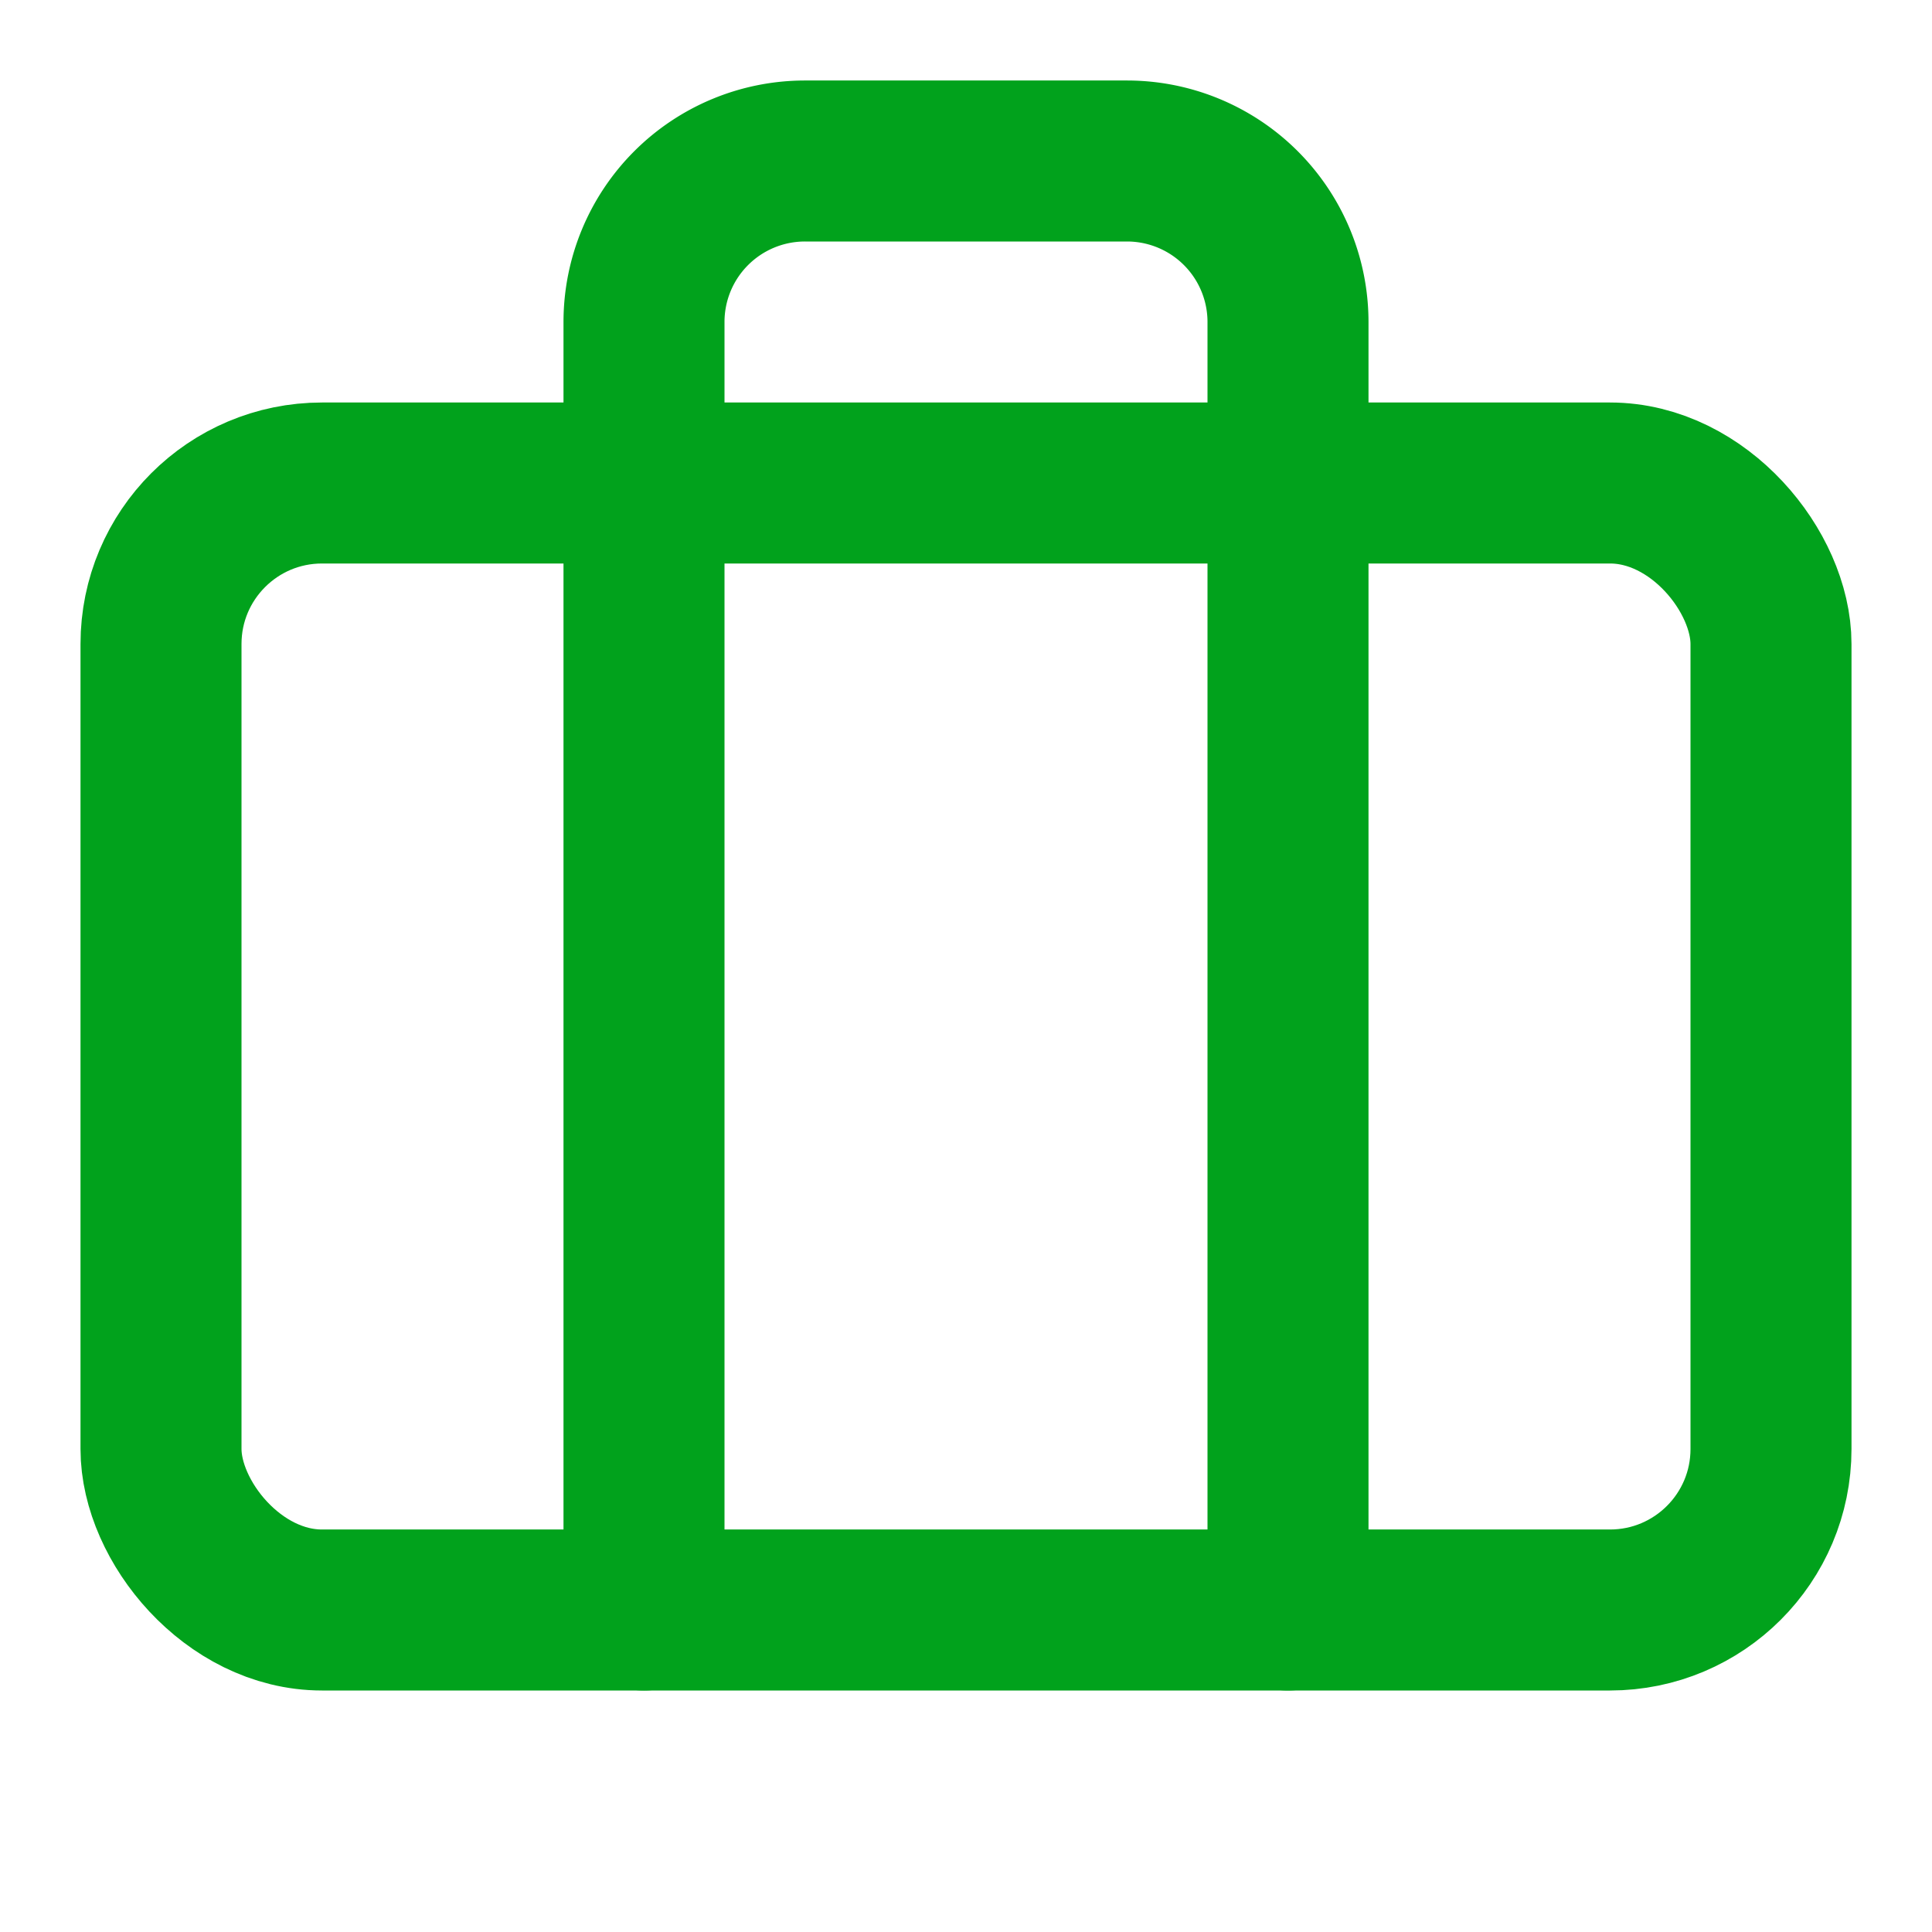
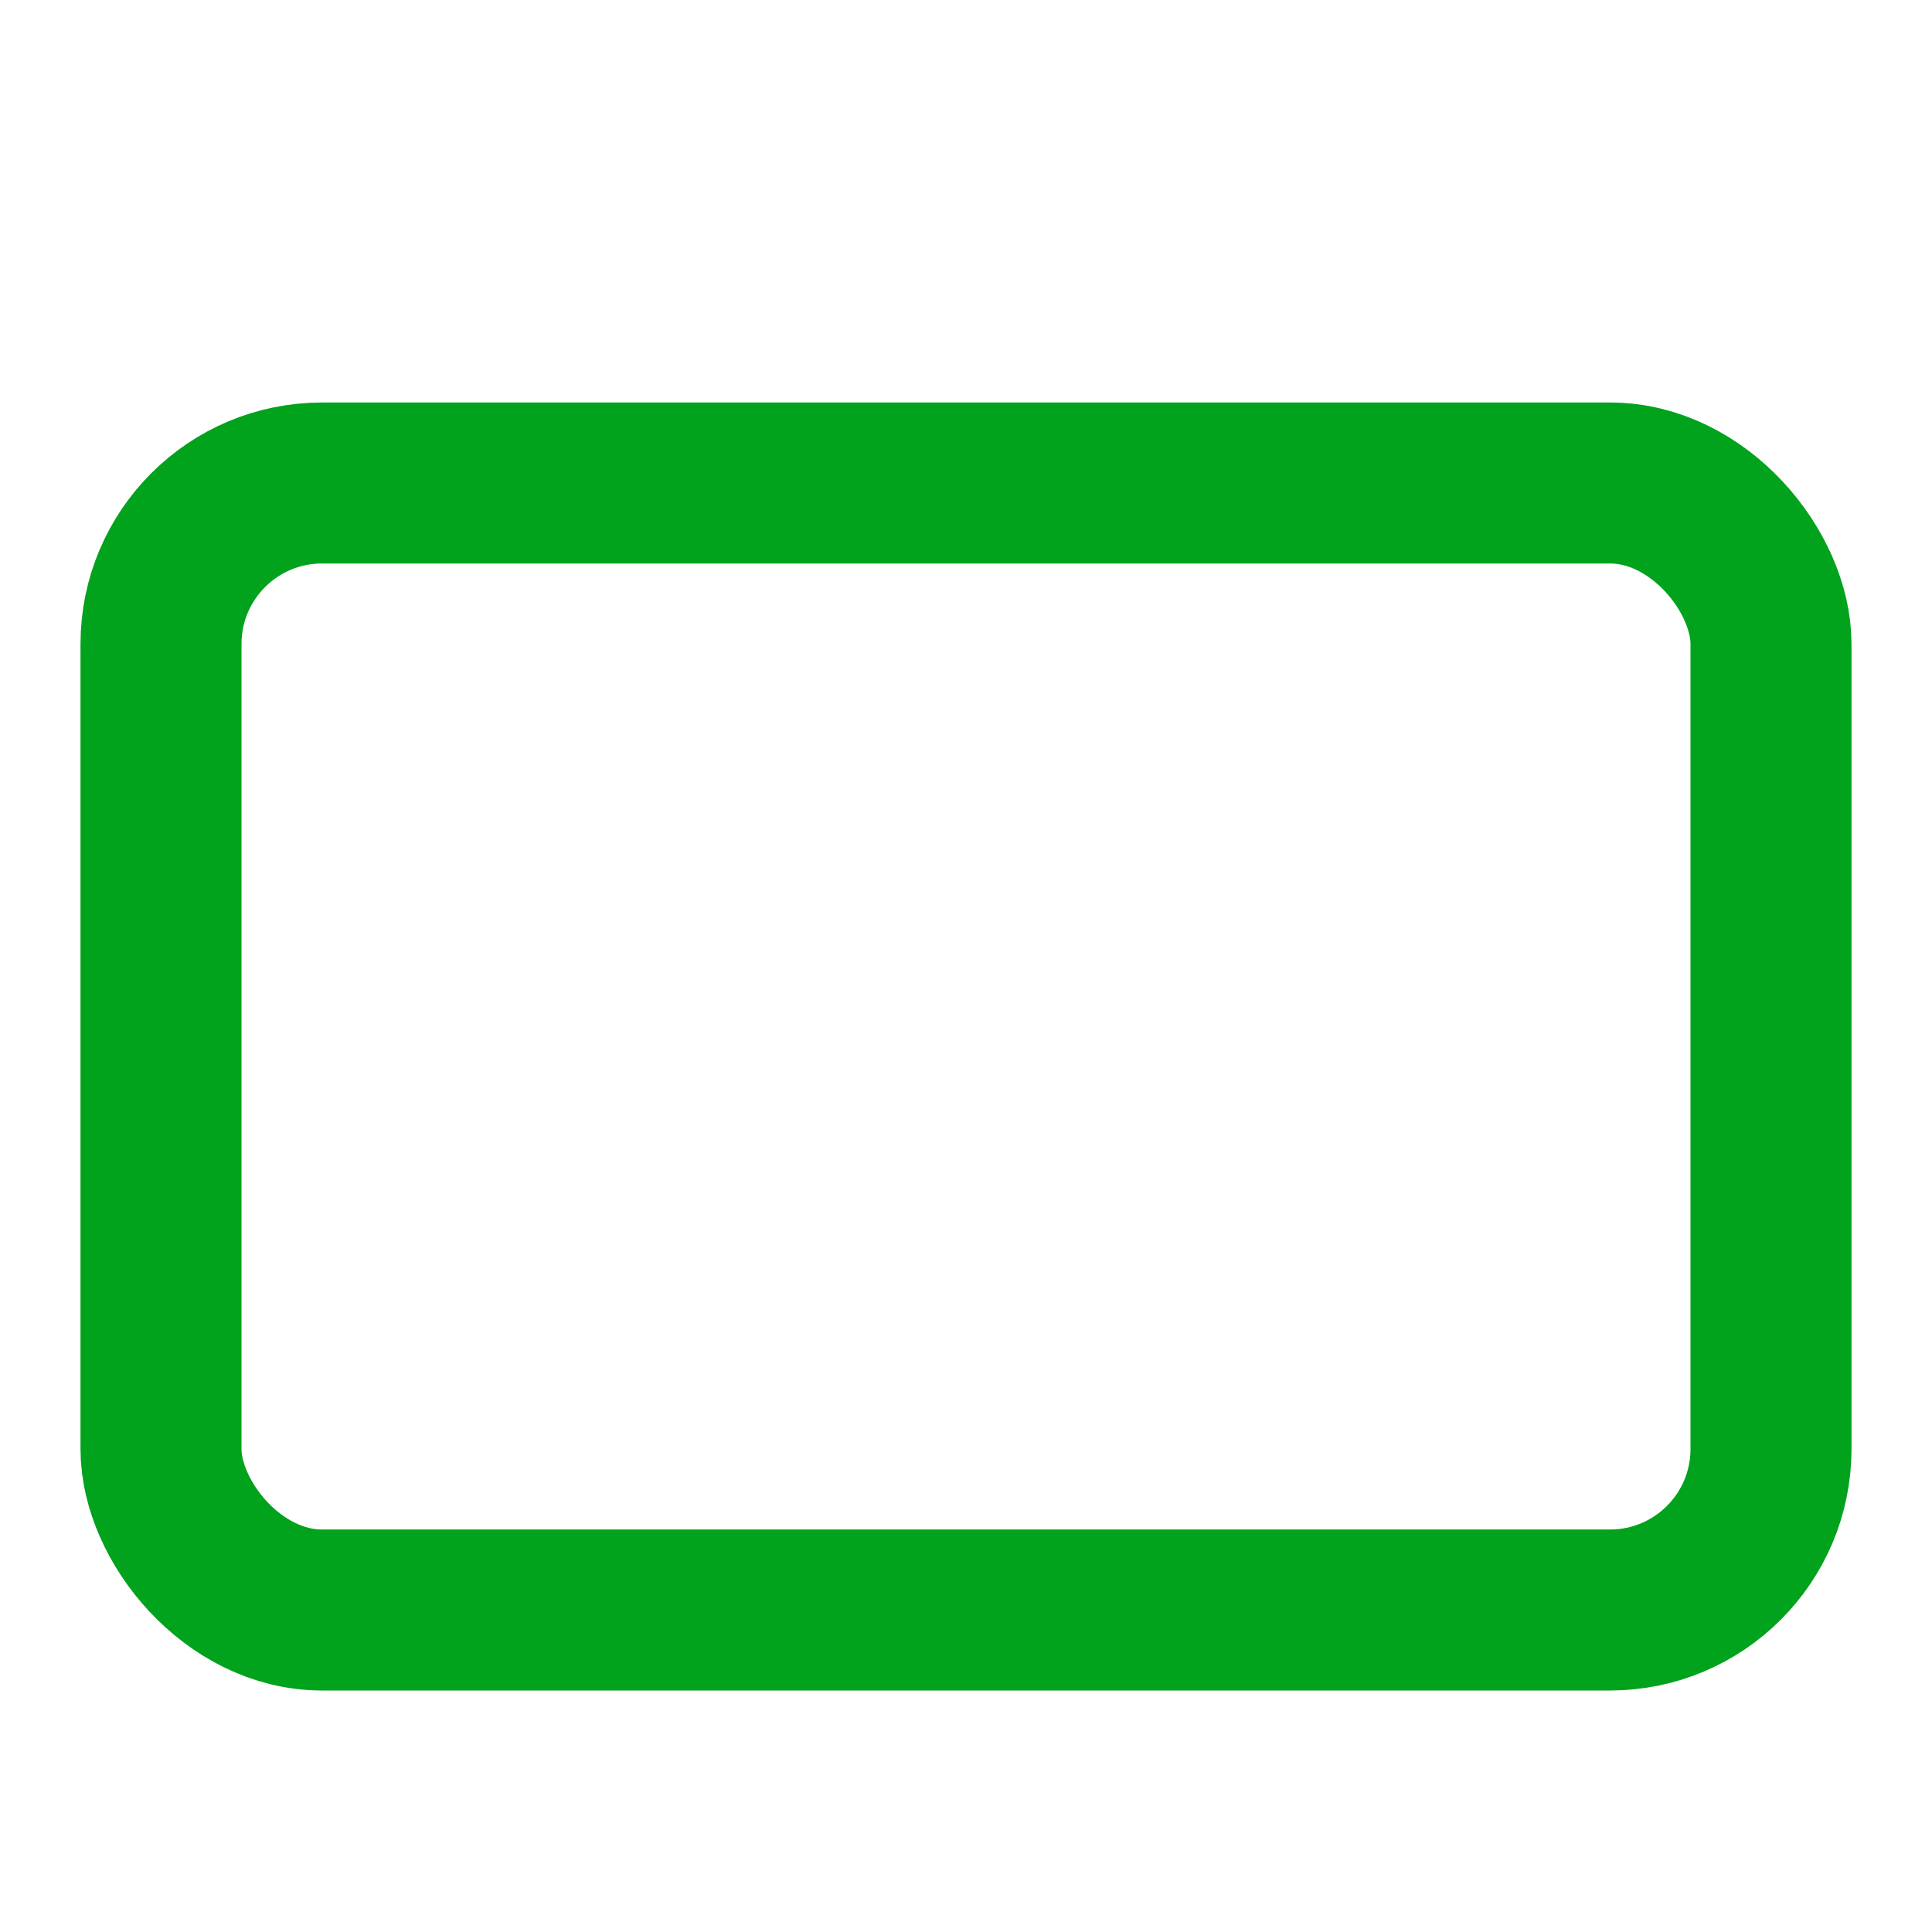
<svg xmlns="http://www.w3.org/2000/svg" width="24" height="24" viewBox="0 0 24 24" fill="none" stroke="#01a21c" stroke-width="2" stroke-linecap="round" stroke-linejoin="round" class="lucide lucide-briefcase">
-   <path d="M16 20V4a2 2 0 0 0-2-2h-4a2 2 0 0 0-2 2v16" />
  <rect width="20" height="14" x="2" y="6" rx="2" />
</svg>